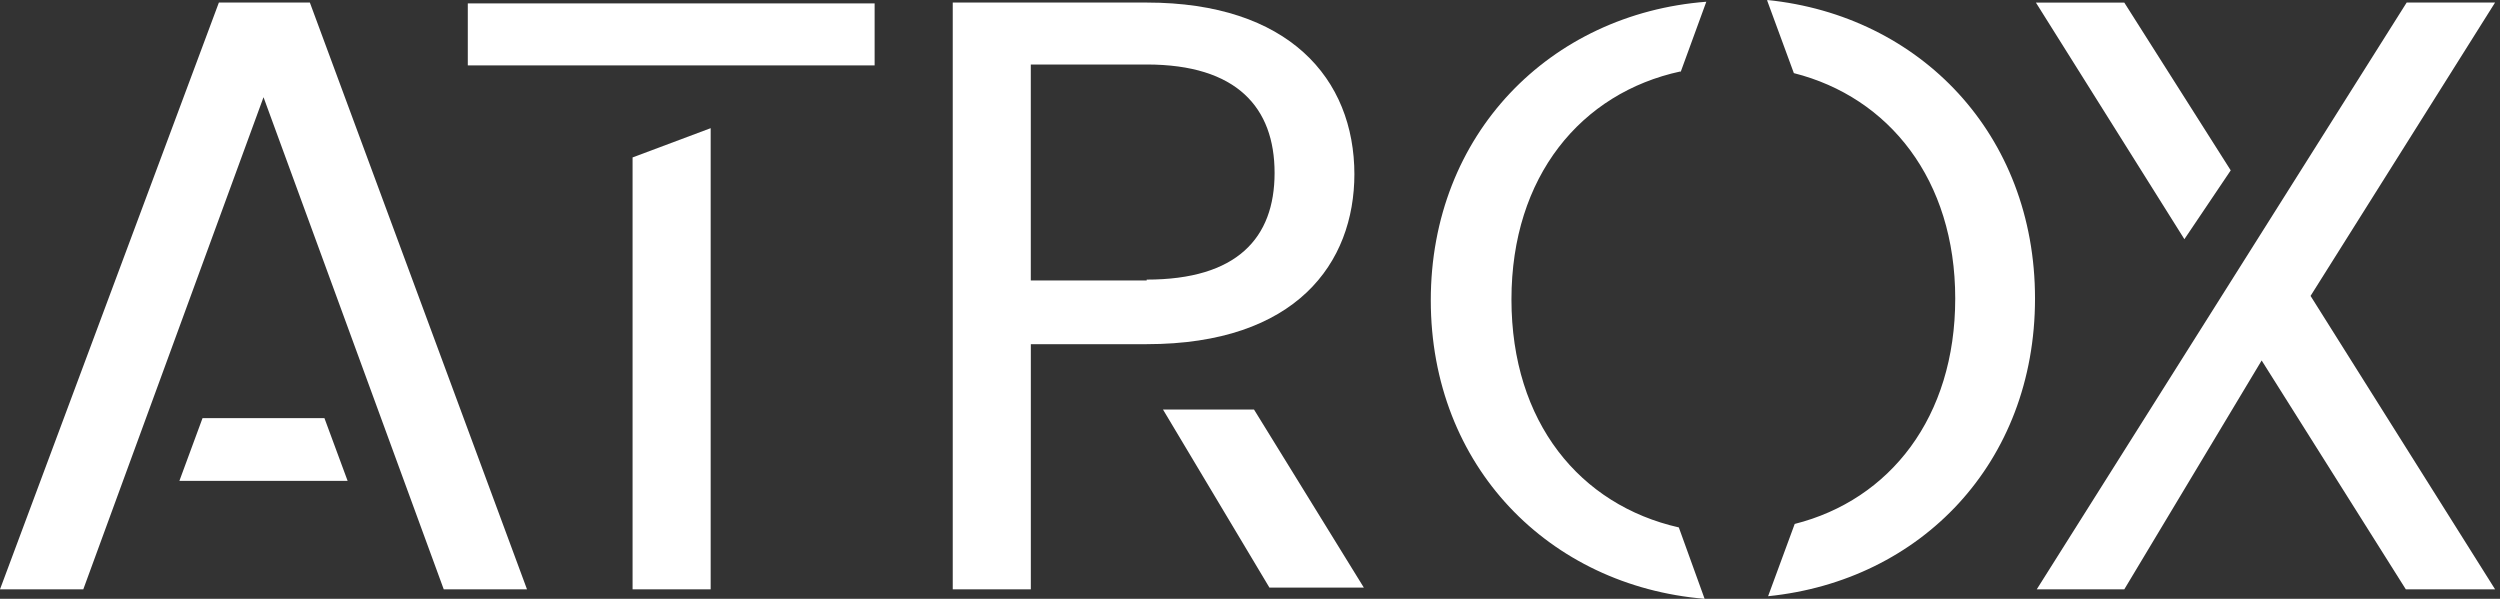
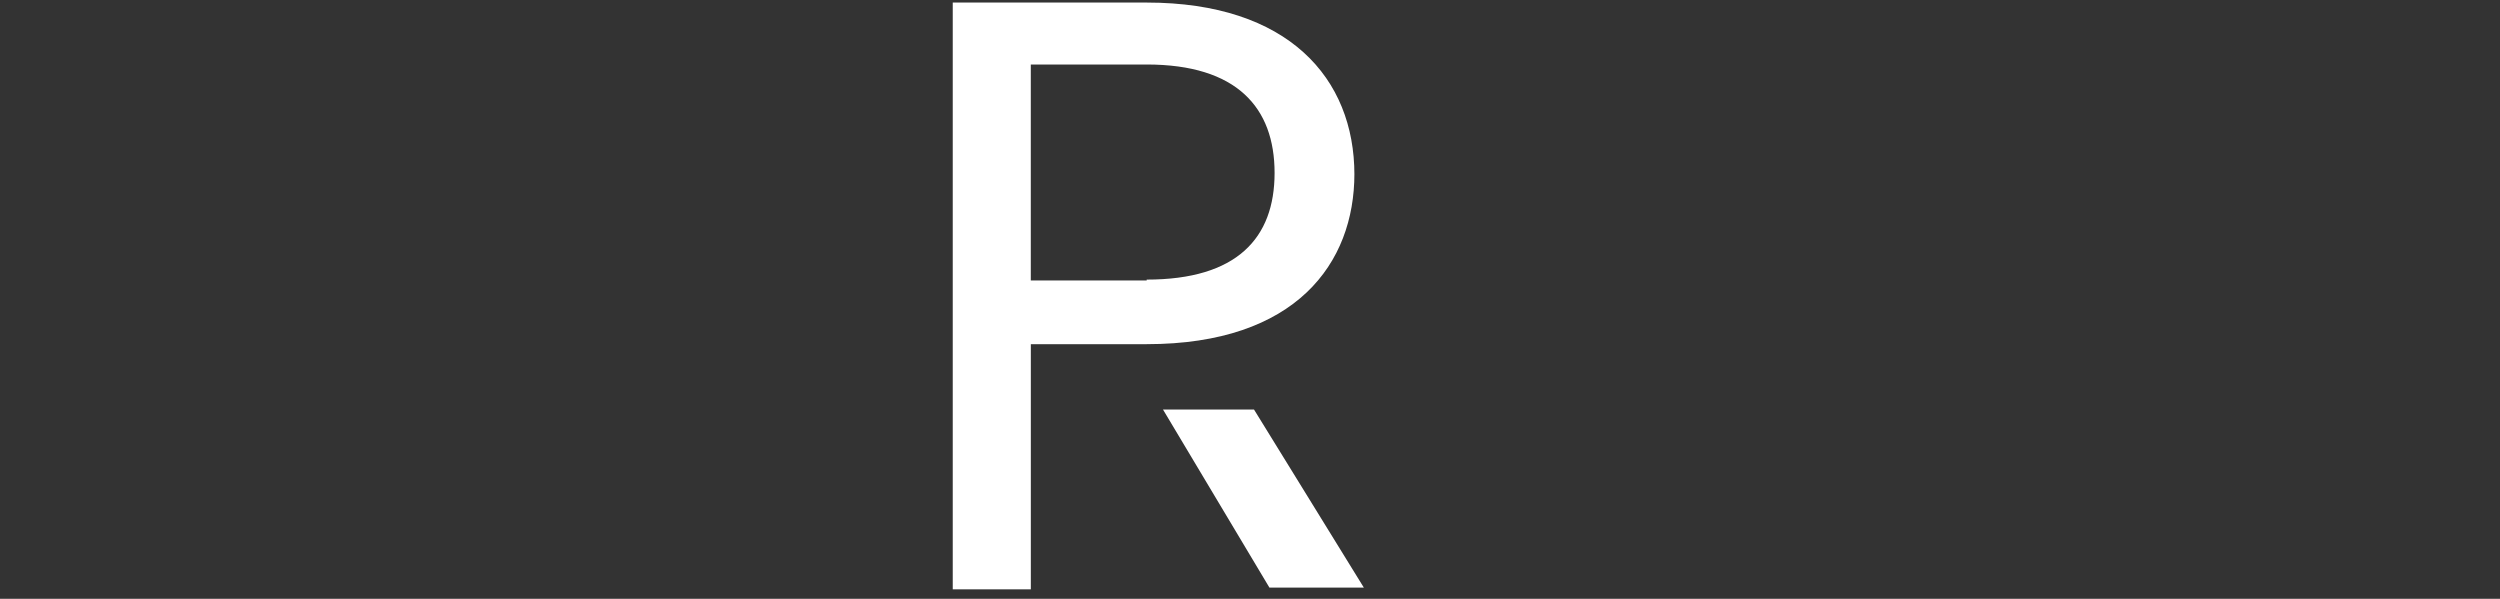
<svg xmlns="http://www.w3.org/2000/svg" width="334" height="80" viewBox="0 0 334 80" fill="none">
  <rect x="0" y="0" width="334" height="80" fill="#333333" stroke="none" />
-   <path d="M70.407 78.734H59.284L35.206 12.987L11.128 78.734H0L29.242 0.342H41.397L70.407 78.734ZM43.343 55.859L46.443 64.248H23.965L27.06 55.859H43.343Z" fill="white" />
-   <path d="M62.498 8.735V0.456H116.85V8.735H62.498ZM84.512 21.033L94.945 17.124V78.733H84.512V21.033Z" fill="white" />
  <path d="M180.948 23.216C180.948 35.173 173.152 45.981 153.201 45.981H137.719V78.738H127.287V0.342H153.201C172.12 0.342 180.948 10.458 180.948 23.33V23.212V23.216ZM153.197 37.355C165.233 37.355 170.284 31.837 170.284 23.102C170.284 14.367 165.238 8.617 153.197 8.617H137.714V37.469H153.197V37.351V37.355ZM182.211 78.506H169.597L155.374 54.711H167.534L182.211 78.506Z" fill="white" />
-   <path d="M224.522 9.541C211.222 12.412 201.93 23.567 201.93 40.002C201.93 56.438 211.103 67.474 224.29 70.463L227.736 80C206.98 78.278 191.153 62.302 191.153 40.116C191.153 17.93 207.094 1.841 227.963 0.232L224.522 9.655V9.541ZM236.104 0C256.514 2.069 271.878 17.93 271.878 39.884C271.878 61.837 256.628 77.585 236.218 79.654L239.773 69.998C252.5 66.781 261.219 55.745 261.219 39.884C261.219 24.022 252.387 12.986 239.659 9.769L236.109 0.114V0H236.104Z" fill="white" />
-   <path d="M291.834 31.956L271.997 0.347H283.806L298.025 22.761L291.834 31.956ZM308.693 39.538L333.344 78.734H321.417L302.157 48.159L283.806 78.734H272.11L321.53 0.342H333.34L308.689 39.538H308.693Z" fill="white" />
</svg>